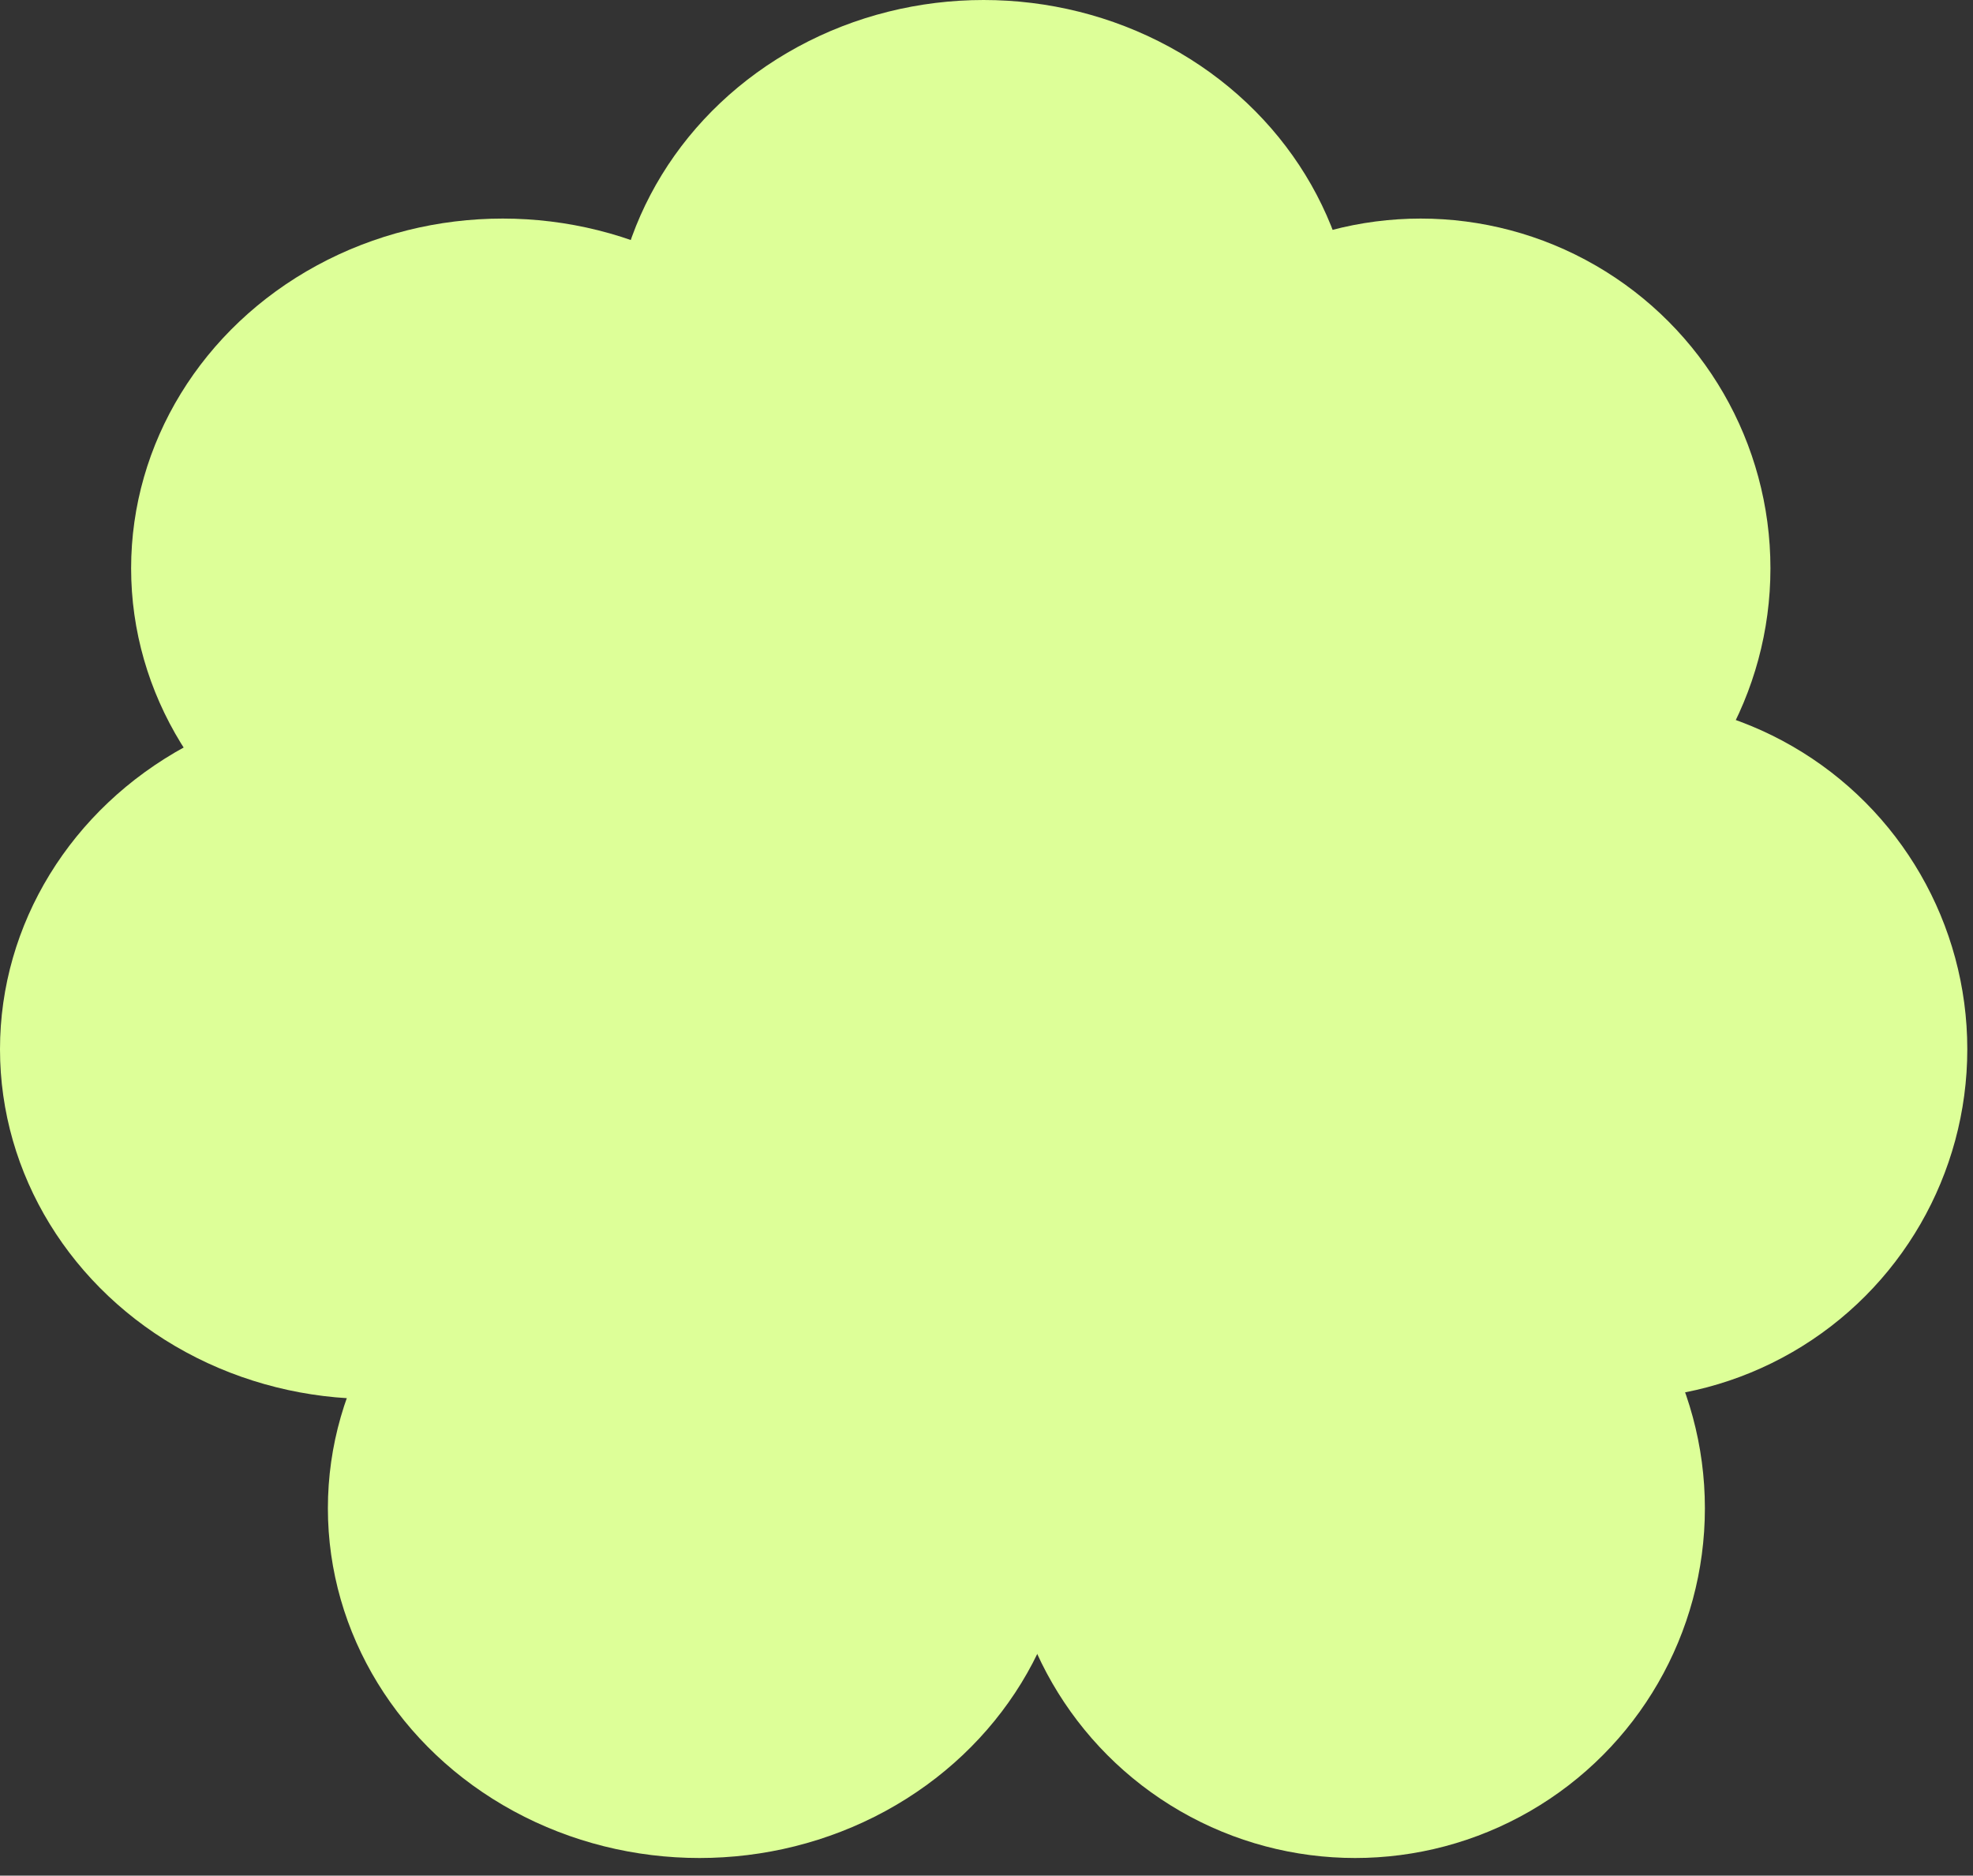
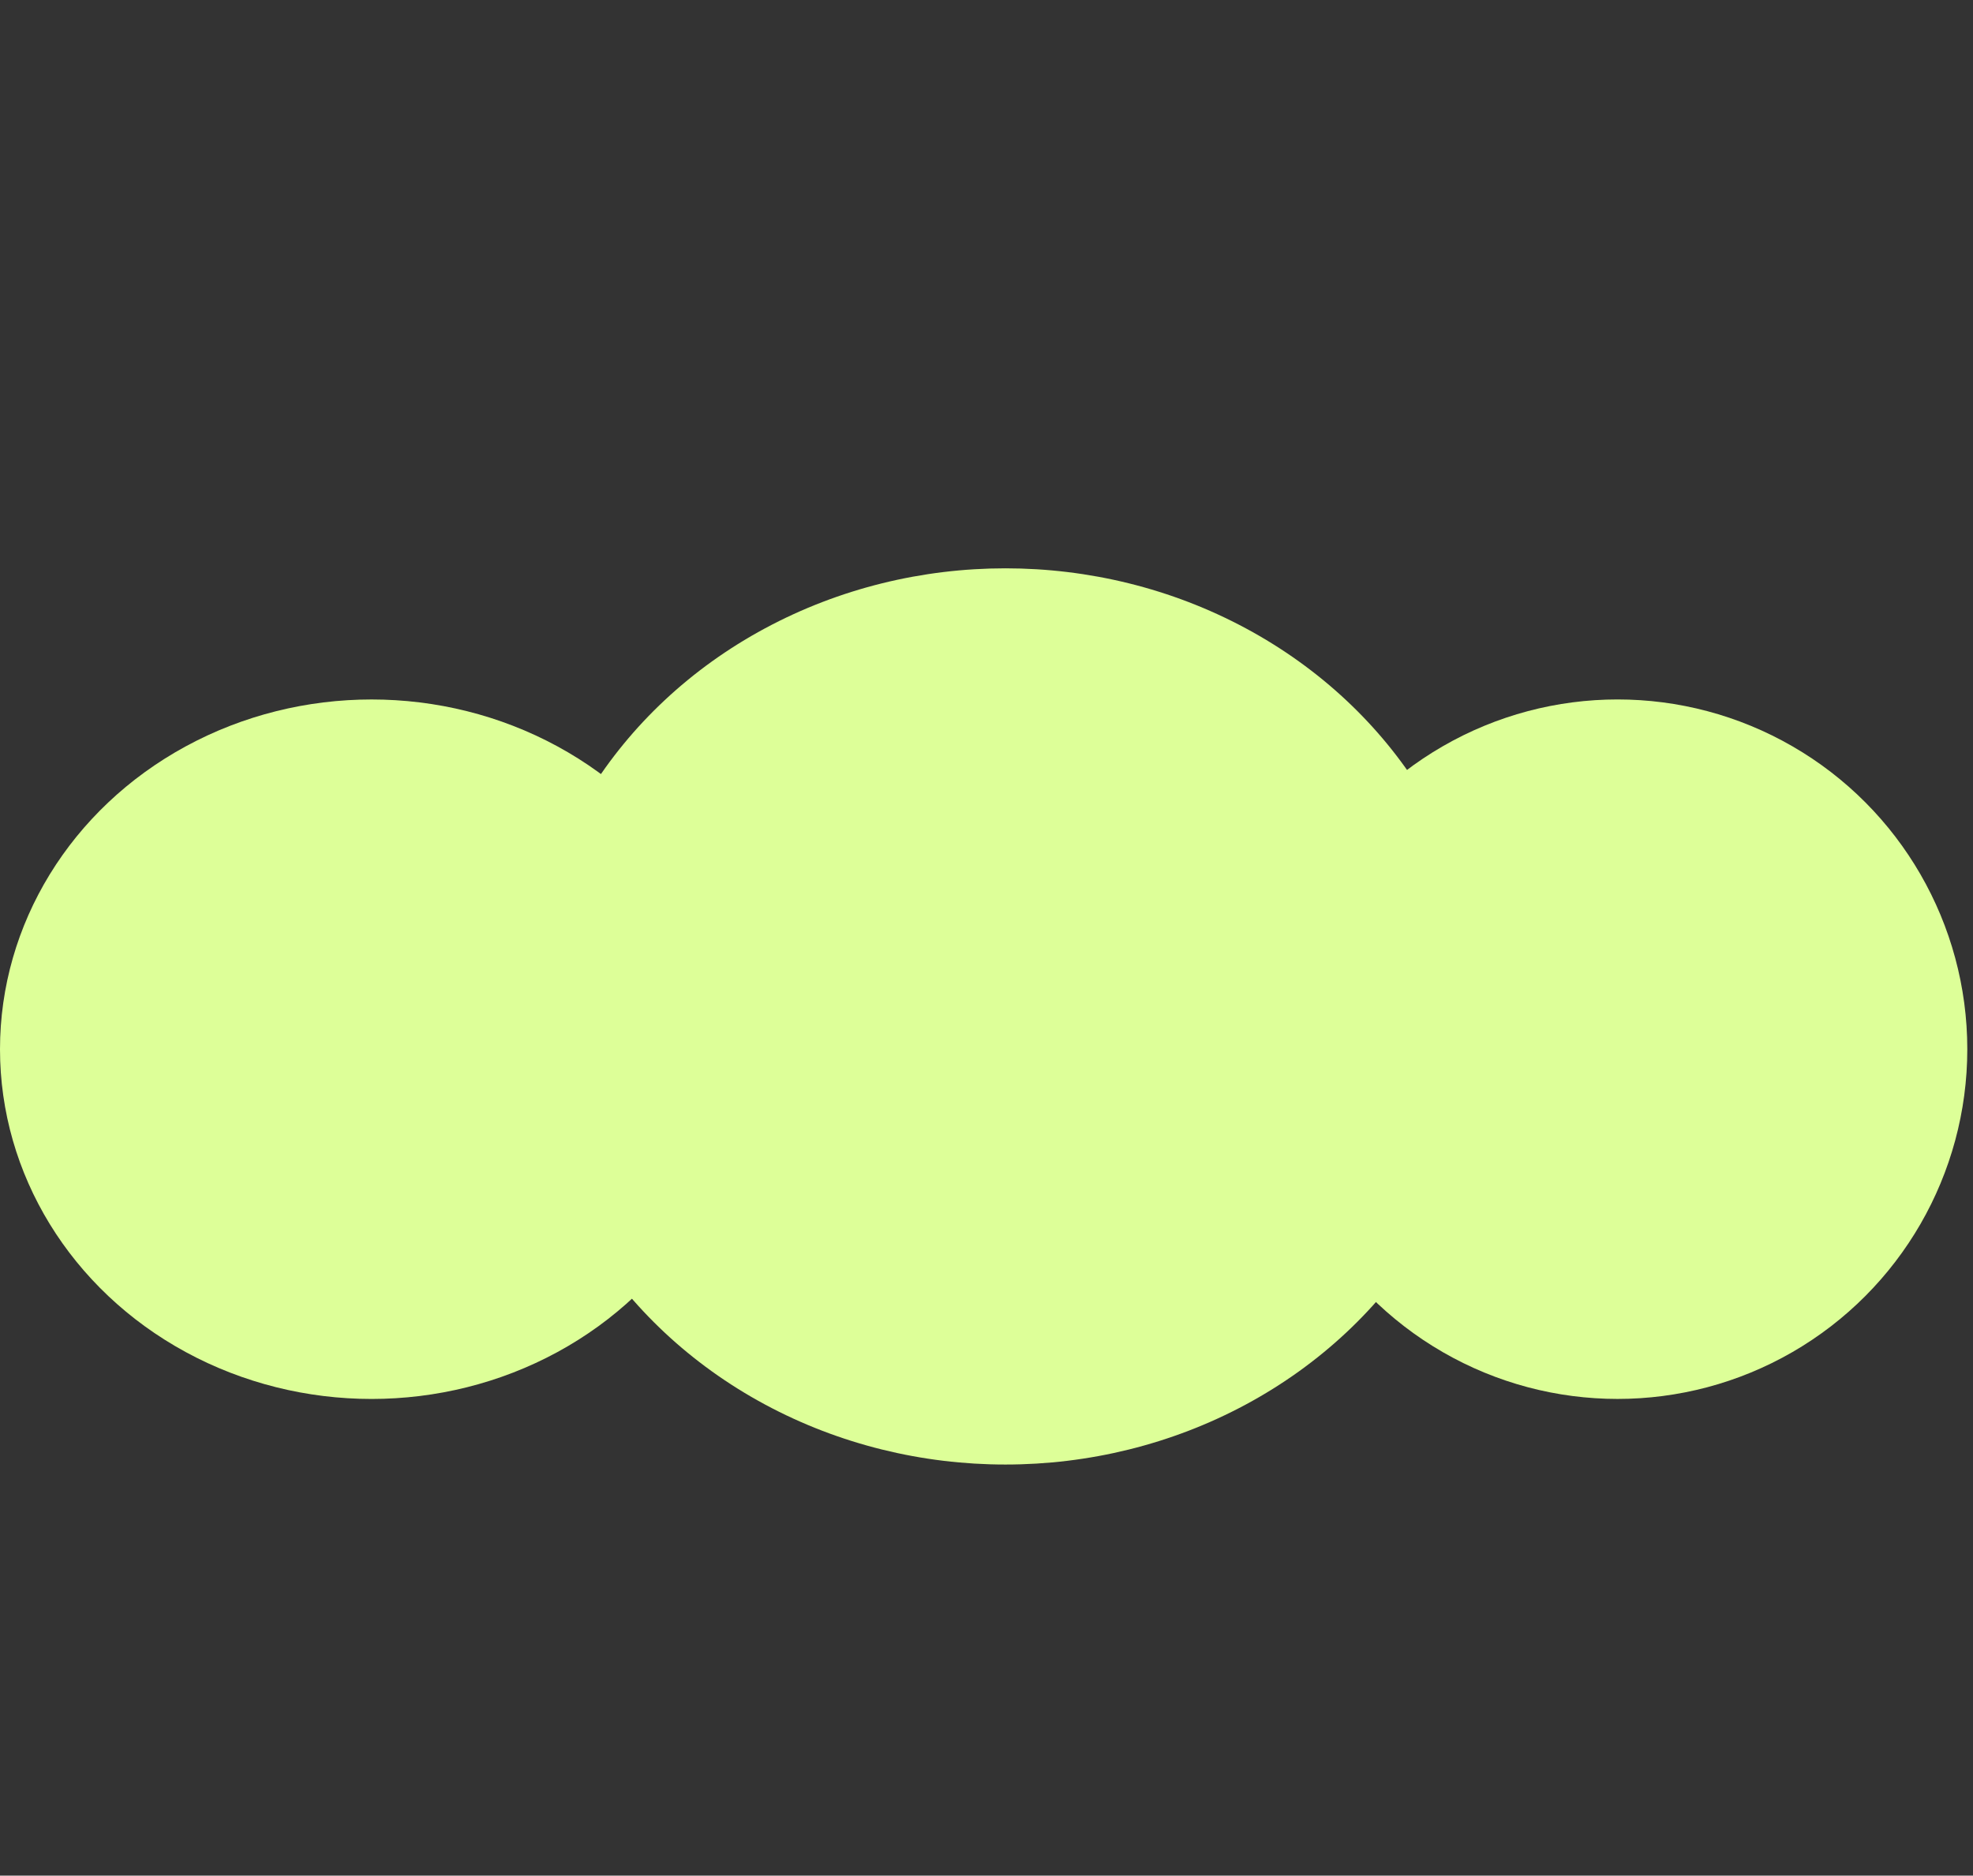
<svg xmlns="http://www.w3.org/2000/svg" width="81" height="77" viewBox="0 0 81 77" fill="none">
  <rect x="0" y="0" width="81" height="77" fill="#333333" stroke="none" />
-   <circle cx="58.326" cy="23.331" r="14.358" fill="#DDFF98" />
  <circle cx="66.408" cy="43.072" r="14.358" fill="#DDFF98" />
-   <circle cx="55.635" cy="61.918" r="14.358" fill="#DDFF98" />
-   <ellipse cx="28.716" cy="61.918" rx="15.255" ry="14.358" fill="#DDFF98" />
  <ellipse cx="15.255" cy="43.073" rx="15.255" ry="14.358" fill="#DDFF98" />
-   <ellipse cx="20.638" cy="23.331" rx="15.255" ry="14.358" fill="#DDFF98" />
-   <ellipse cx="40.38" cy="14.358" rx="15.255" ry="14.358" fill="#DDFF98" />
  <ellipse cx="41.277" cy="41.727" rx="19.742" ry="18.396" fill="#DDFF98" />
</svg>